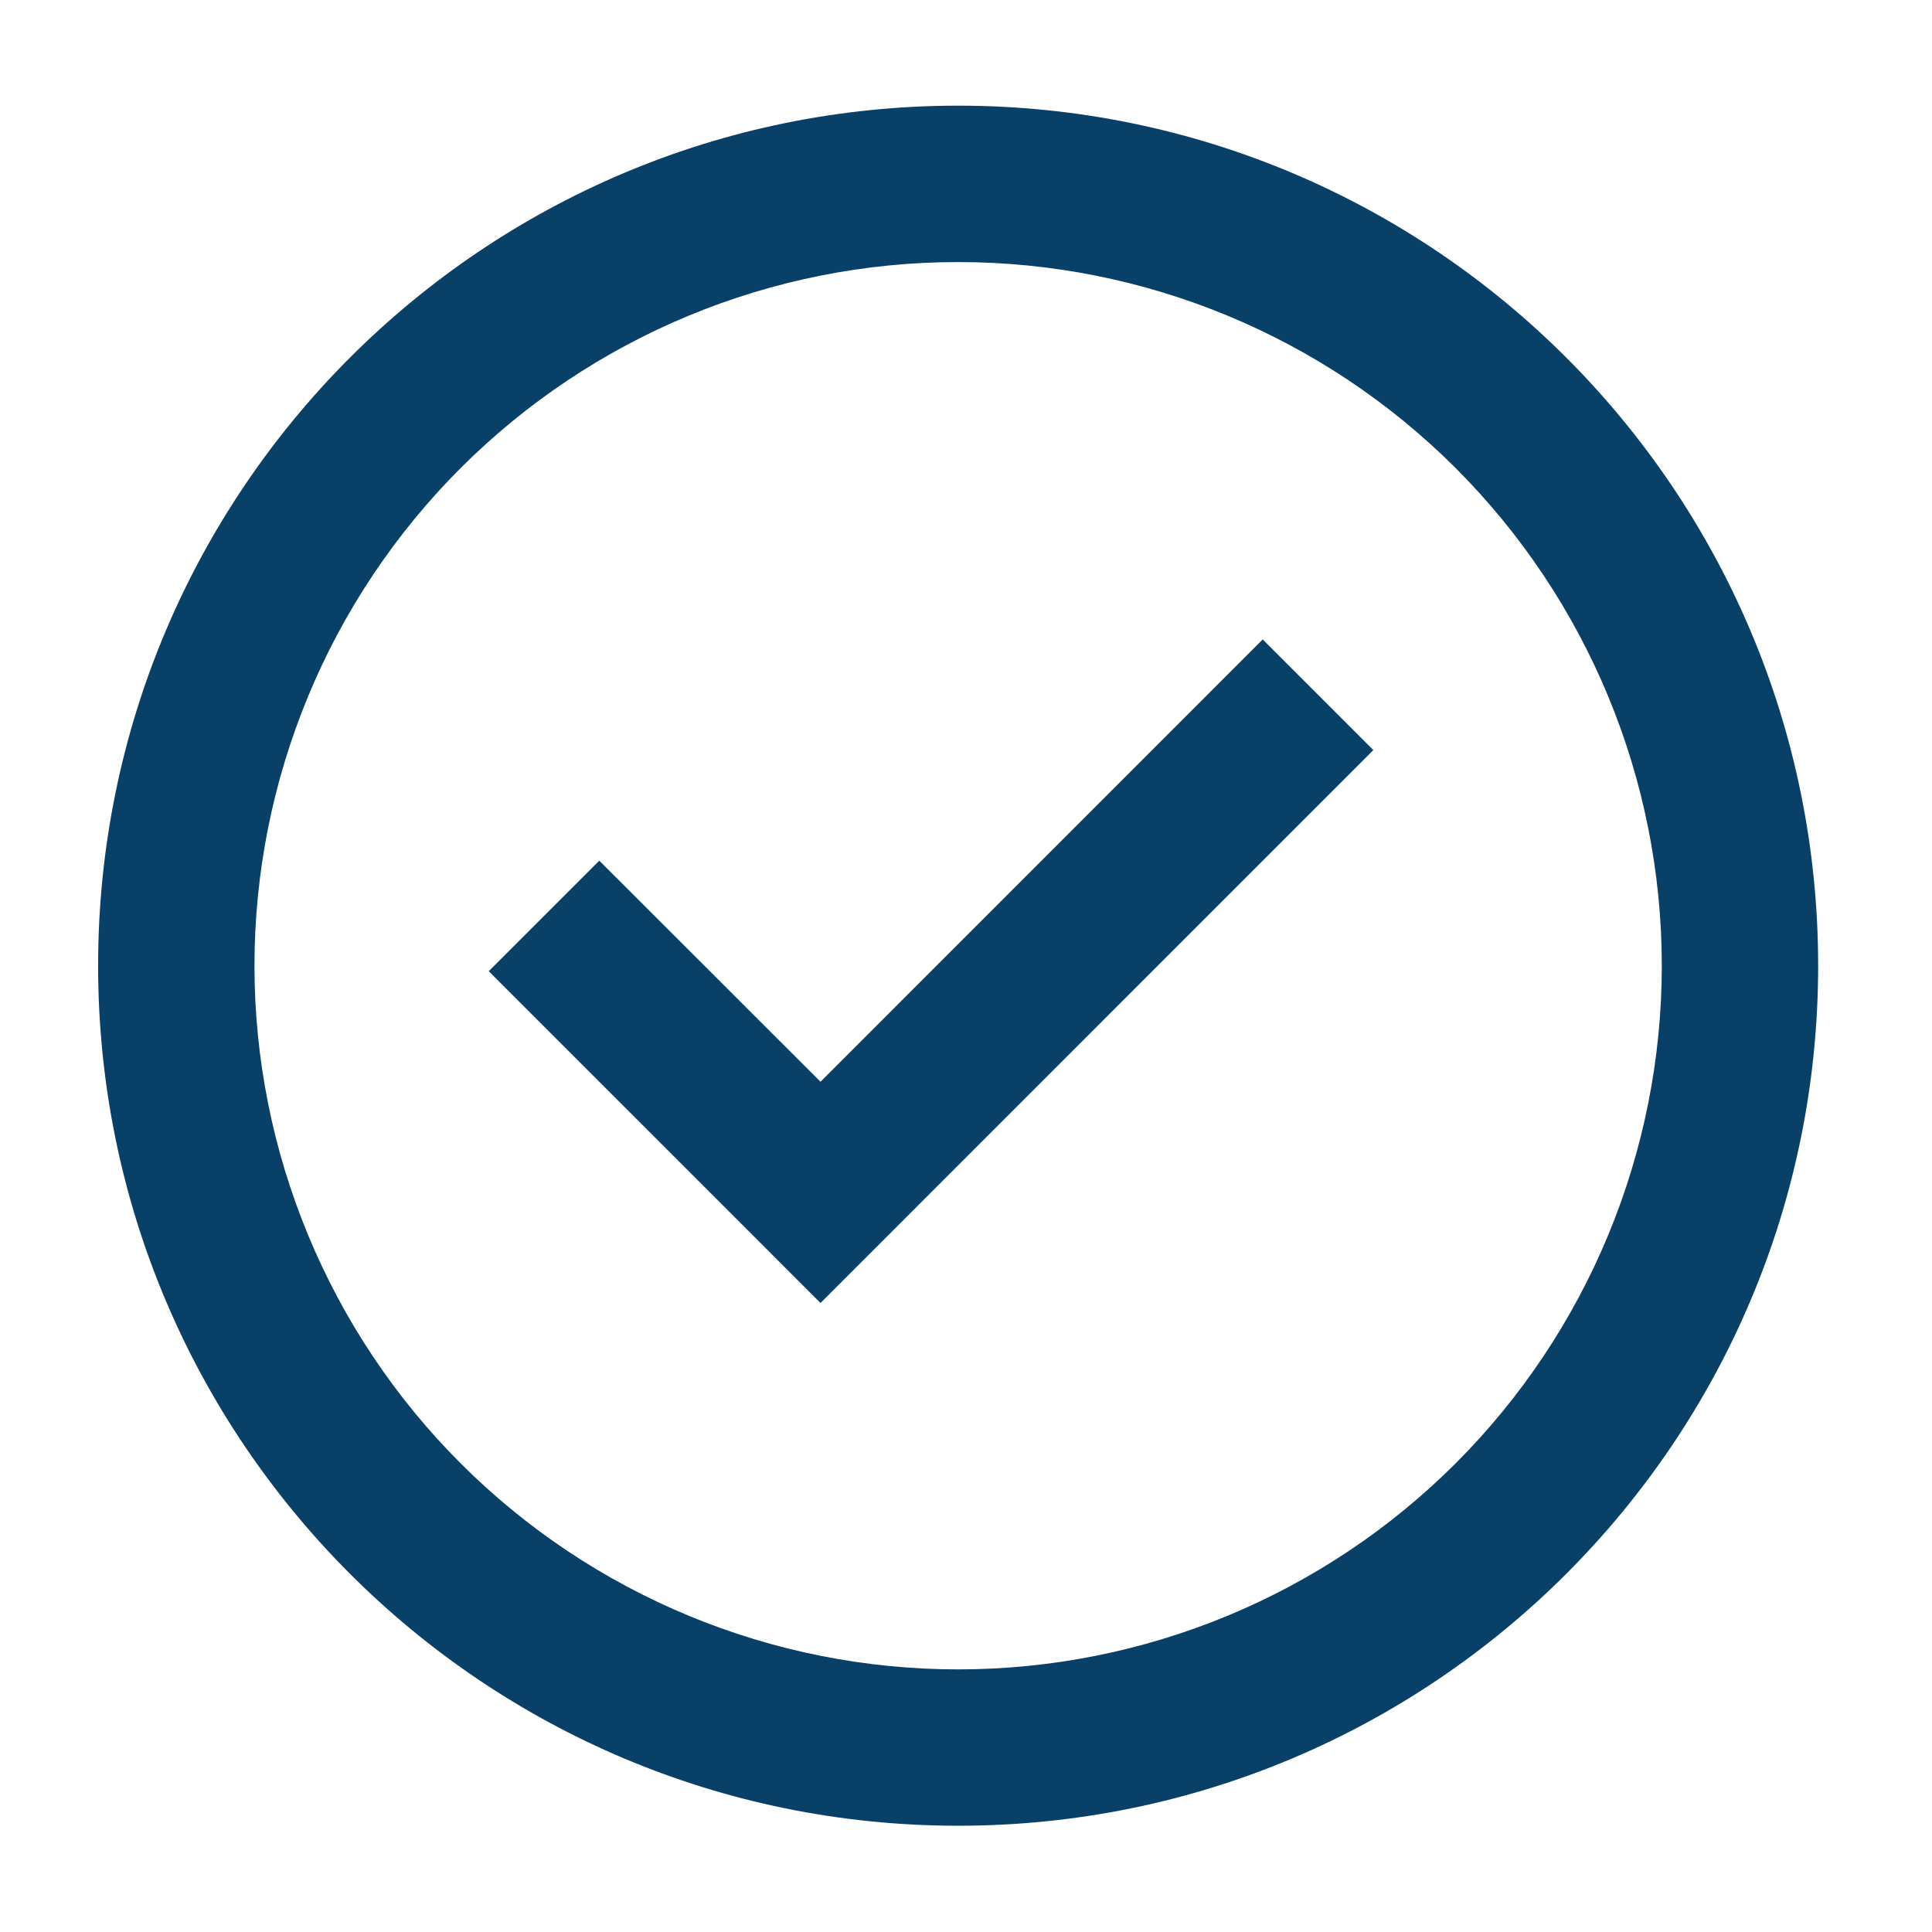
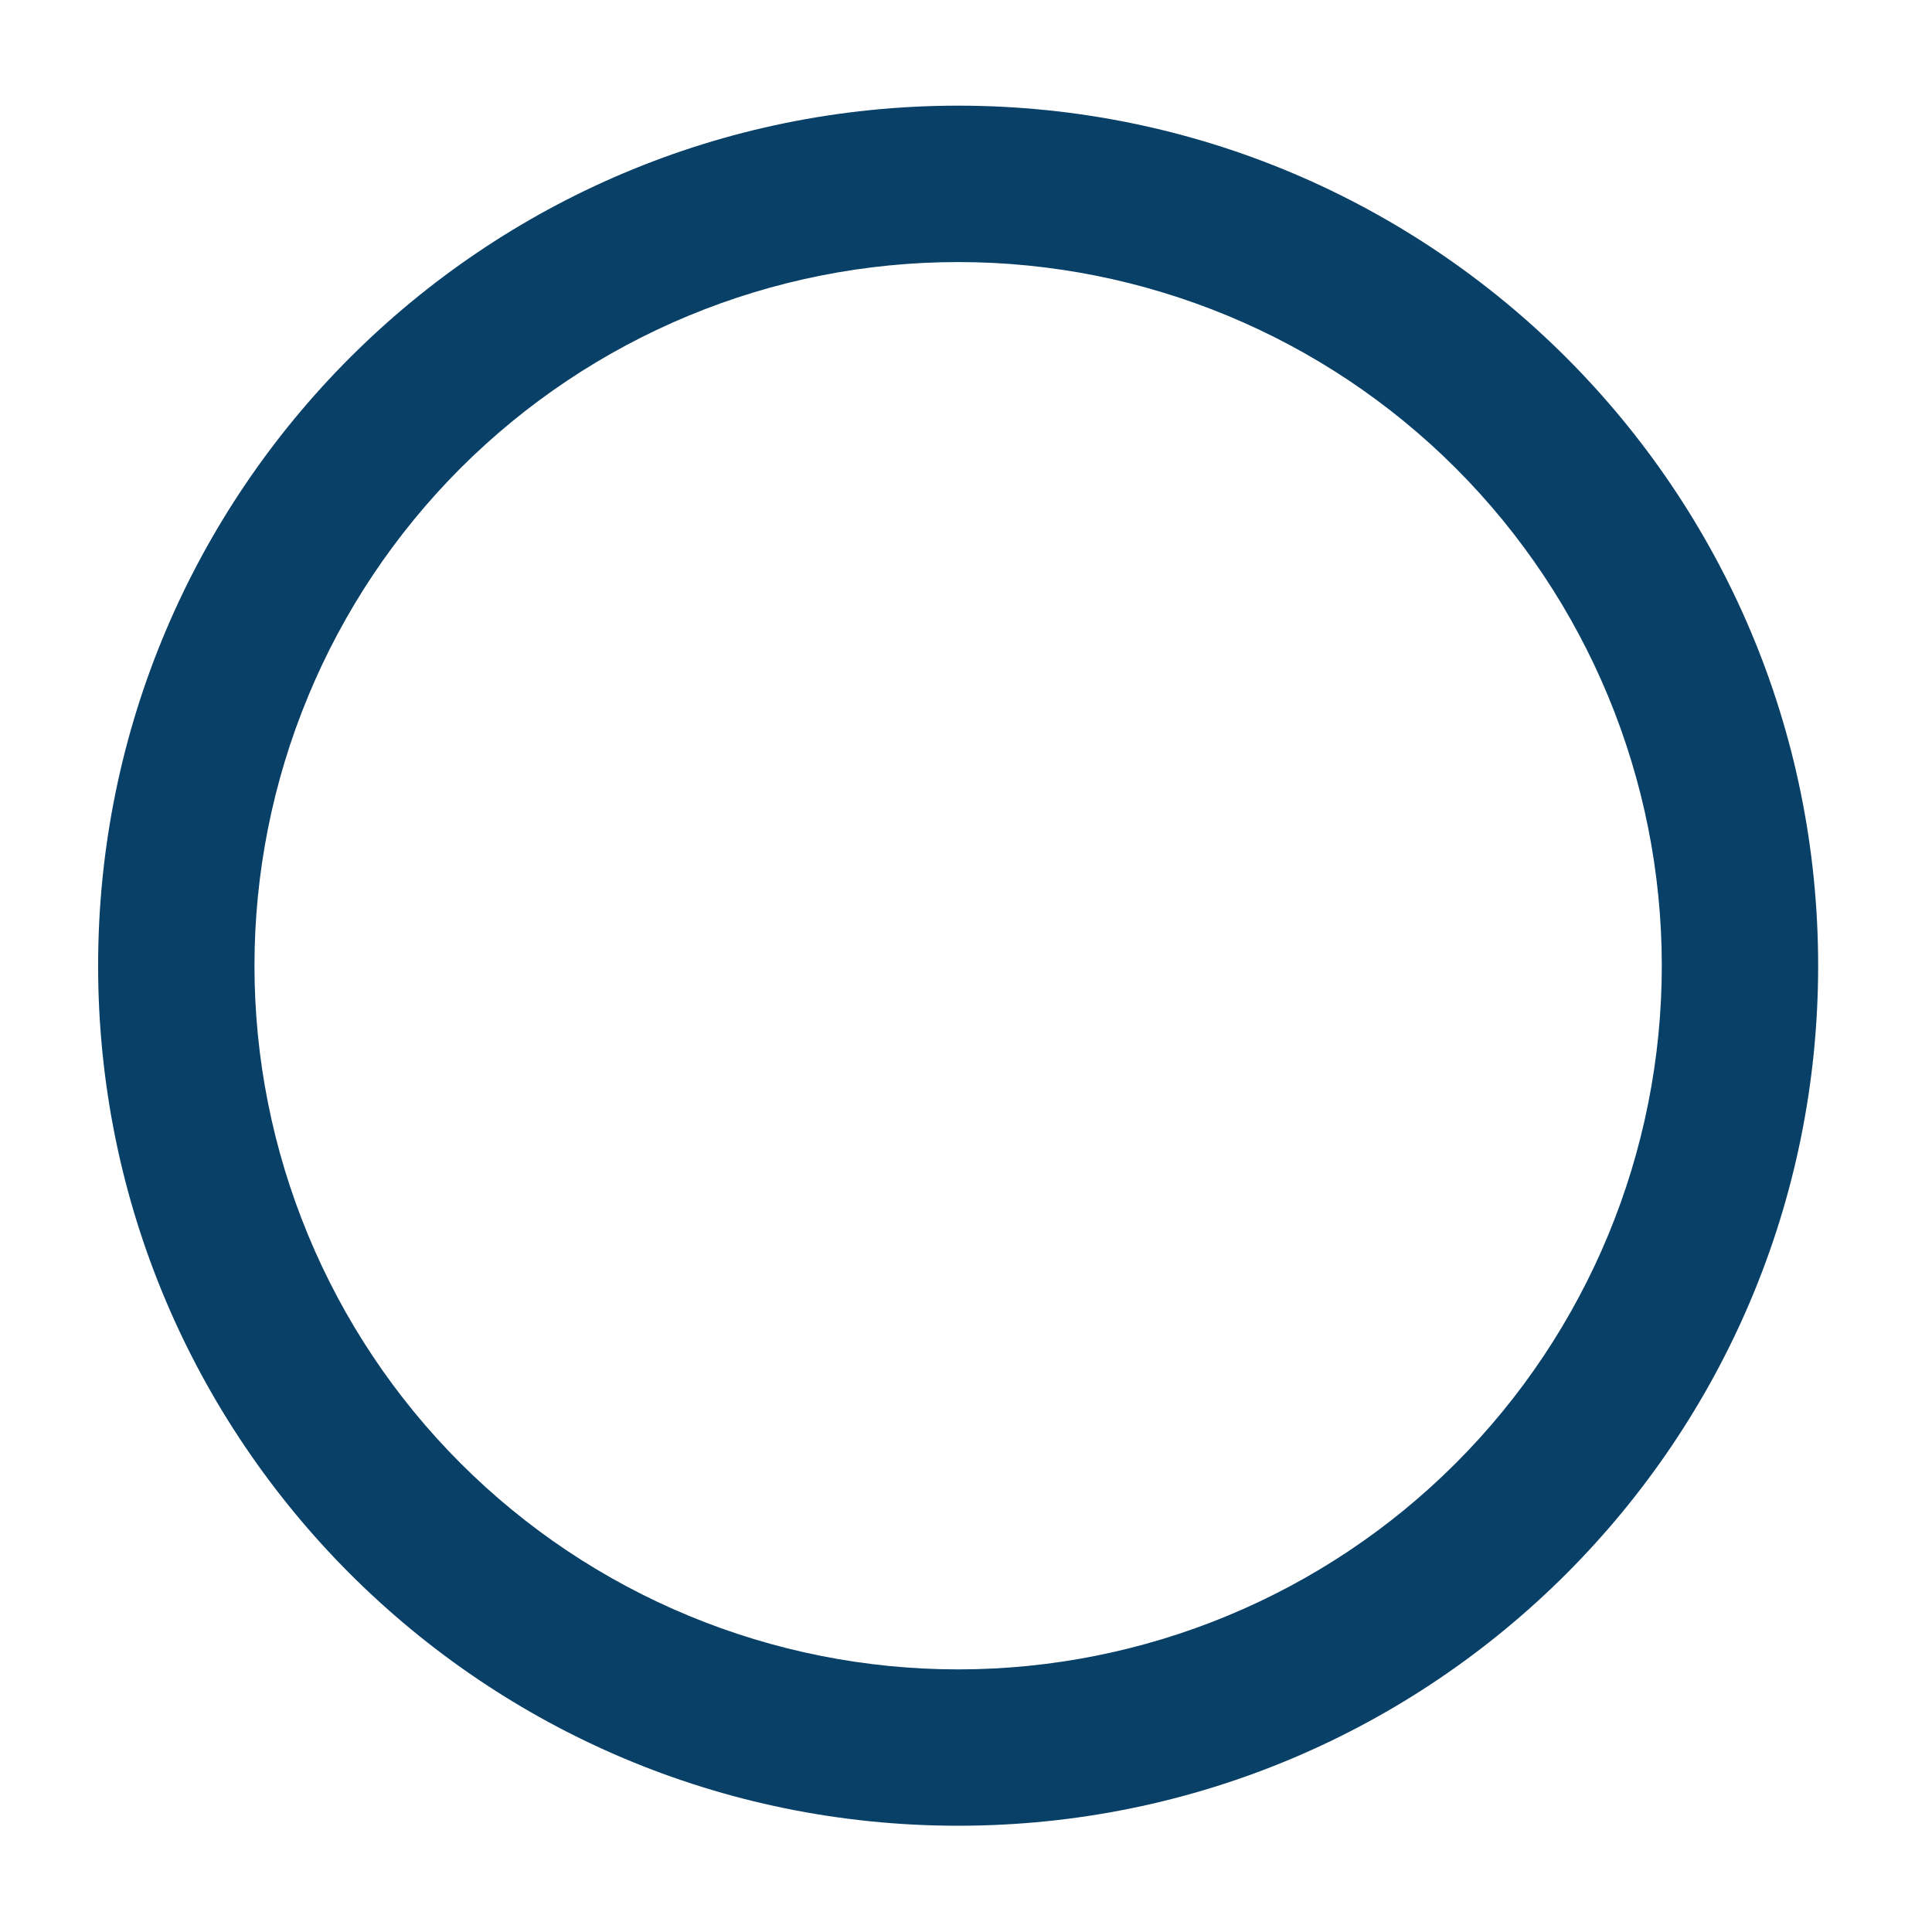
<svg xmlns="http://www.w3.org/2000/svg" width="42" height="42" viewBox="0 0 42 42" fill="none">
-   <path d="M17.837 28.326L10.625 21.113L13.028 18.71L17.837 23.516L27.45 13.901L29.855 16.306L17.837 28.326Z" fill="#094067" />
  <path fill-rule="evenodd" clip-rule="evenodd" d="M2.133 20.994C2.133 10.668 10.504 2.297 20.829 2.297C31.154 2.297 39.525 10.668 39.525 20.994C39.525 31.319 31.154 39.69 20.829 39.69C10.504 39.69 2.133 31.319 2.133 20.994ZM20.829 36.291C18.82 36.291 16.831 35.895 14.975 35.126C13.119 34.357 11.433 33.231 10.012 31.81C8.592 30.39 7.465 28.703 6.697 26.847C5.928 24.991 5.532 23.002 5.532 20.994C5.532 18.985 5.928 16.996 6.697 15.14C7.465 13.284 8.592 11.598 10.012 10.177C11.433 8.757 13.119 7.63 14.975 6.861C16.831 6.092 18.82 5.697 20.829 5.697C24.886 5.697 28.777 7.308 31.646 10.177C34.514 13.046 36.126 16.937 36.126 20.994C36.126 25.051 34.514 28.941 31.646 31.81C28.777 34.679 24.886 36.291 20.829 36.291Z" fill="#094067" />
</svg>